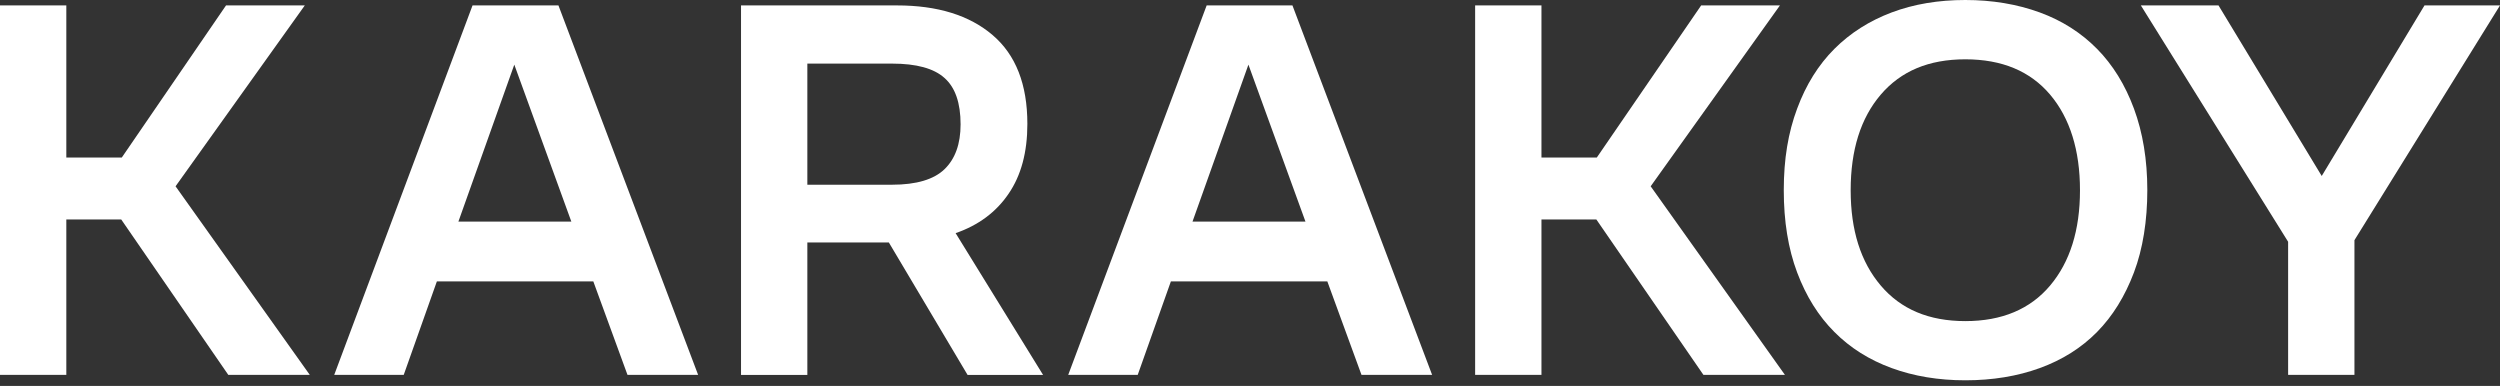
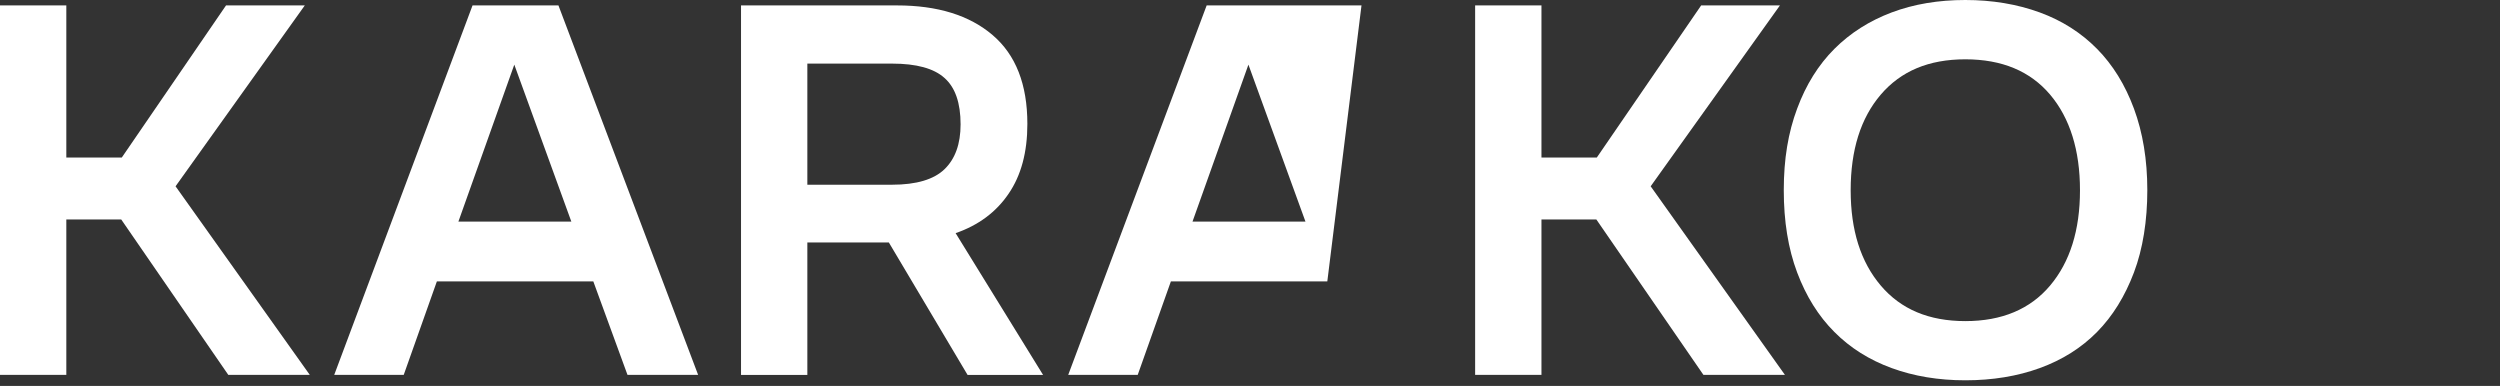
<svg xmlns="http://www.w3.org/2000/svg" width="149" height="23" viewBox="0 0 149 23" fill="none">
  <rect x="0" y="0" width="149" height="23" fill="#333333" stroke="none" />
  <path d="M0 22.342V0.323H3.953V9.39H7.258L13.471 0.323H18.166L10.463 11.103L18.463 22.342H13.606L7.225 13.08H3.953V22.342H0Z" fill="white" />
  <path d="M33.283 0.323L41.608 22.342H37.398L35.361 16.77H26.038L24.062 22.342H19.92L28.163 0.323H33.276H33.283ZM27.32 13.208H34.052L30.652 3.852L27.32 13.208Z" fill="white" />
  <path d="M44.165 22.342V0.323H53.46C55.875 0.323 57.778 0.91 59.16 2.091C60.543 3.271 61.231 5.032 61.231 7.386C61.231 9.073 60.86 10.456 60.111 11.548C59.37 12.641 58.317 13.424 56.955 13.896L62.169 22.348H57.669L52.974 14.449H48.118V22.348H44.165V22.342ZM48.118 11.009H53.17C54.614 11.009 55.659 10.698 56.293 10.085C56.928 9.471 57.251 8.58 57.251 7.413C57.251 6.138 56.934 5.214 56.293 4.648C55.659 4.074 54.614 3.791 53.17 3.791H48.118V11.009Z" fill="white" />
-   <path d="M77.03 0.323L85.354 22.342H81.145L79.108 16.77H69.785L67.808 22.342H63.666L71.917 0.323H77.03ZM71.073 13.208H77.806L74.406 3.852L71.073 13.208Z" fill="white" />
+   <path d="M77.03 0.323H81.145L79.108 16.77H69.785L67.808 22.342H63.666L71.917 0.323H77.03ZM71.073 13.208H77.806L74.406 3.852L71.073 13.208Z" fill="white" />
  <path d="M87.918 22.342V0.323H91.871V9.39H95.169L101.389 0.323H106.084L98.38 11.103L106.381 22.342H101.524L95.142 13.08H91.871V22.342H87.918Z" fill="white" />
  <path d="M117.133 22.666C115.534 22.666 114.071 22.423 112.742 21.937C111.413 21.451 110.273 20.736 109.328 19.785C108.377 18.834 107.642 17.654 107.109 16.237C106.576 14.82 106.313 13.188 106.313 11.333C106.313 9.478 106.576 7.899 107.109 6.476C107.635 5.053 108.377 3.865 109.328 2.914C110.279 1.963 111.42 1.241 112.742 0.742C114.071 0.243 115.534 0 117.133 0C118.732 0 120.229 0.25 121.572 0.742C122.914 1.234 124.048 1.963 124.985 2.914C125.923 3.865 126.658 5.053 127.184 6.476C127.71 7.899 127.98 9.518 127.98 11.333C127.98 13.148 127.717 14.827 127.184 16.237C126.651 17.647 125.923 18.834 124.985 19.785C124.048 20.736 122.908 21.451 121.572 21.937C120.236 22.423 118.752 22.666 117.133 22.666ZM117.133 19.138C119.312 19.138 120.998 18.429 122.186 17.02C123.373 15.61 123.967 13.714 123.967 11.34C123.967 8.965 123.373 7.043 122.186 5.639C120.998 4.236 119.312 3.535 117.133 3.535C114.954 3.535 113.295 4.236 112.094 5.639C110.893 7.043 110.3 8.945 110.3 11.34C110.3 13.734 110.9 15.61 112.094 17.02C113.295 18.436 114.968 19.138 117.133 19.138Z" fill="white" />
-   <path d="M136.372 22.342V14.409L127.595 0.323H132.223L138.375 10.489L144.5 0.323H149L140.325 14.314V22.342H136.372Z" fill="white" />
</svg>